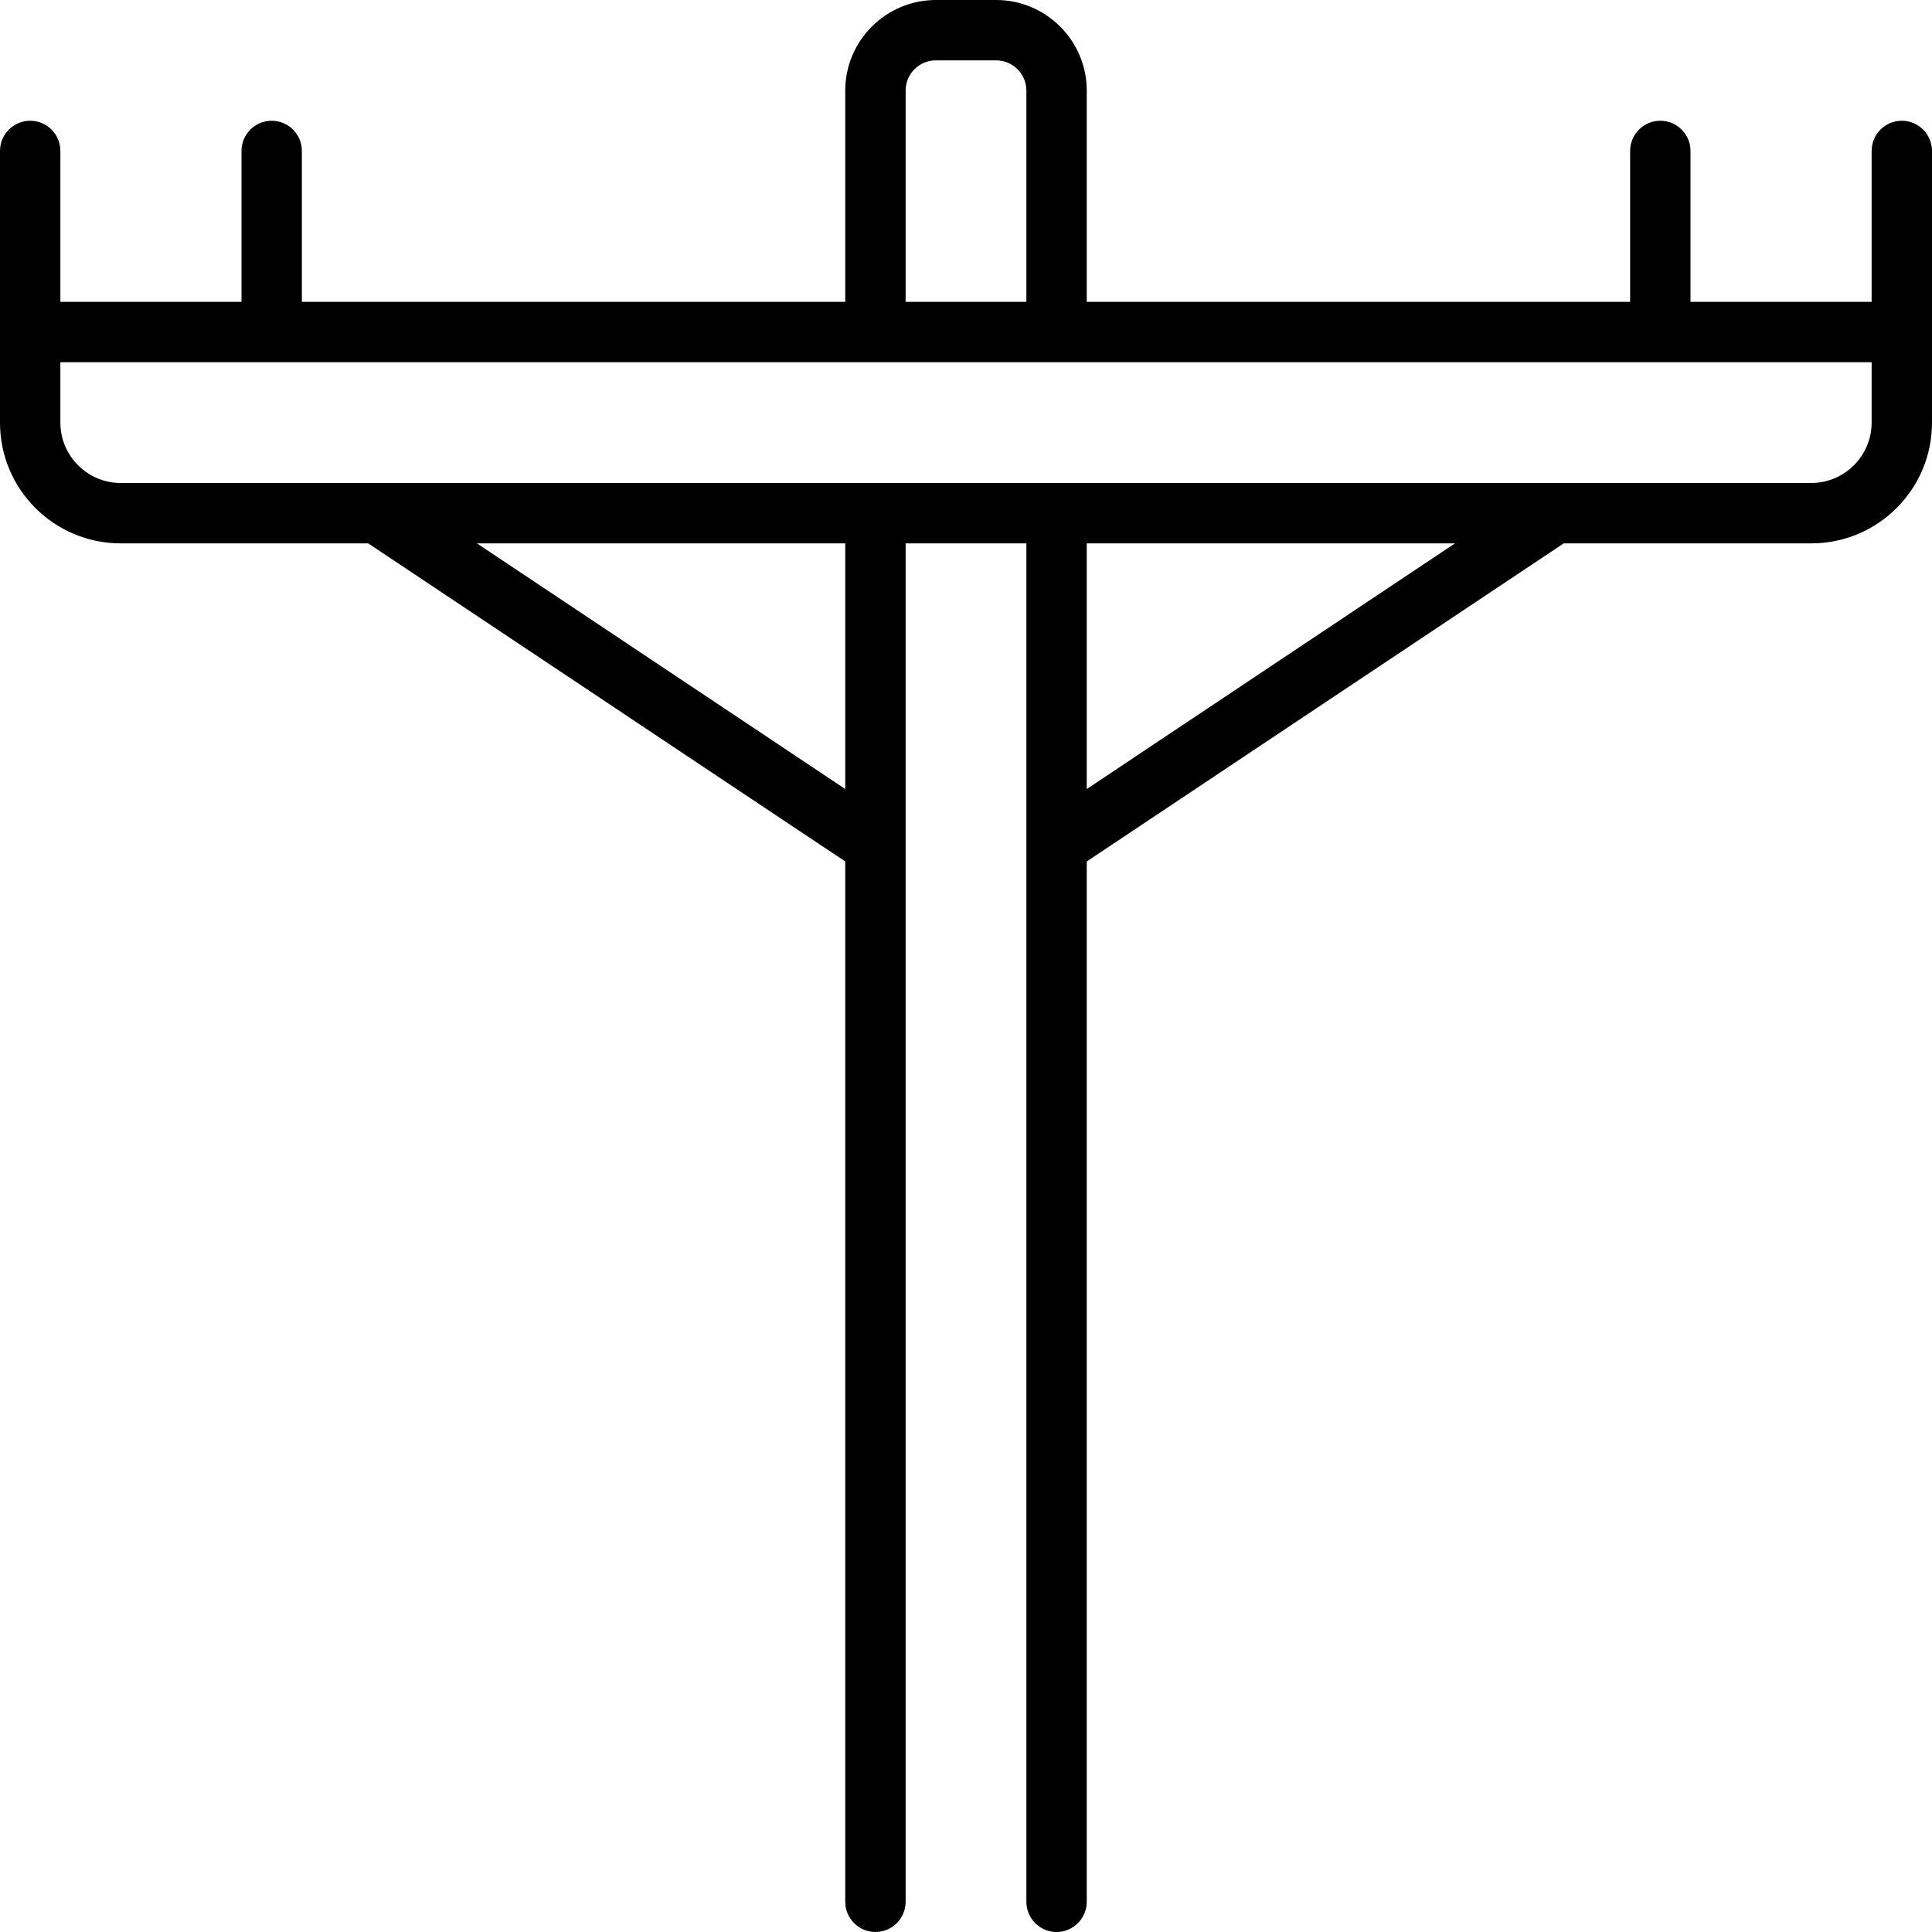
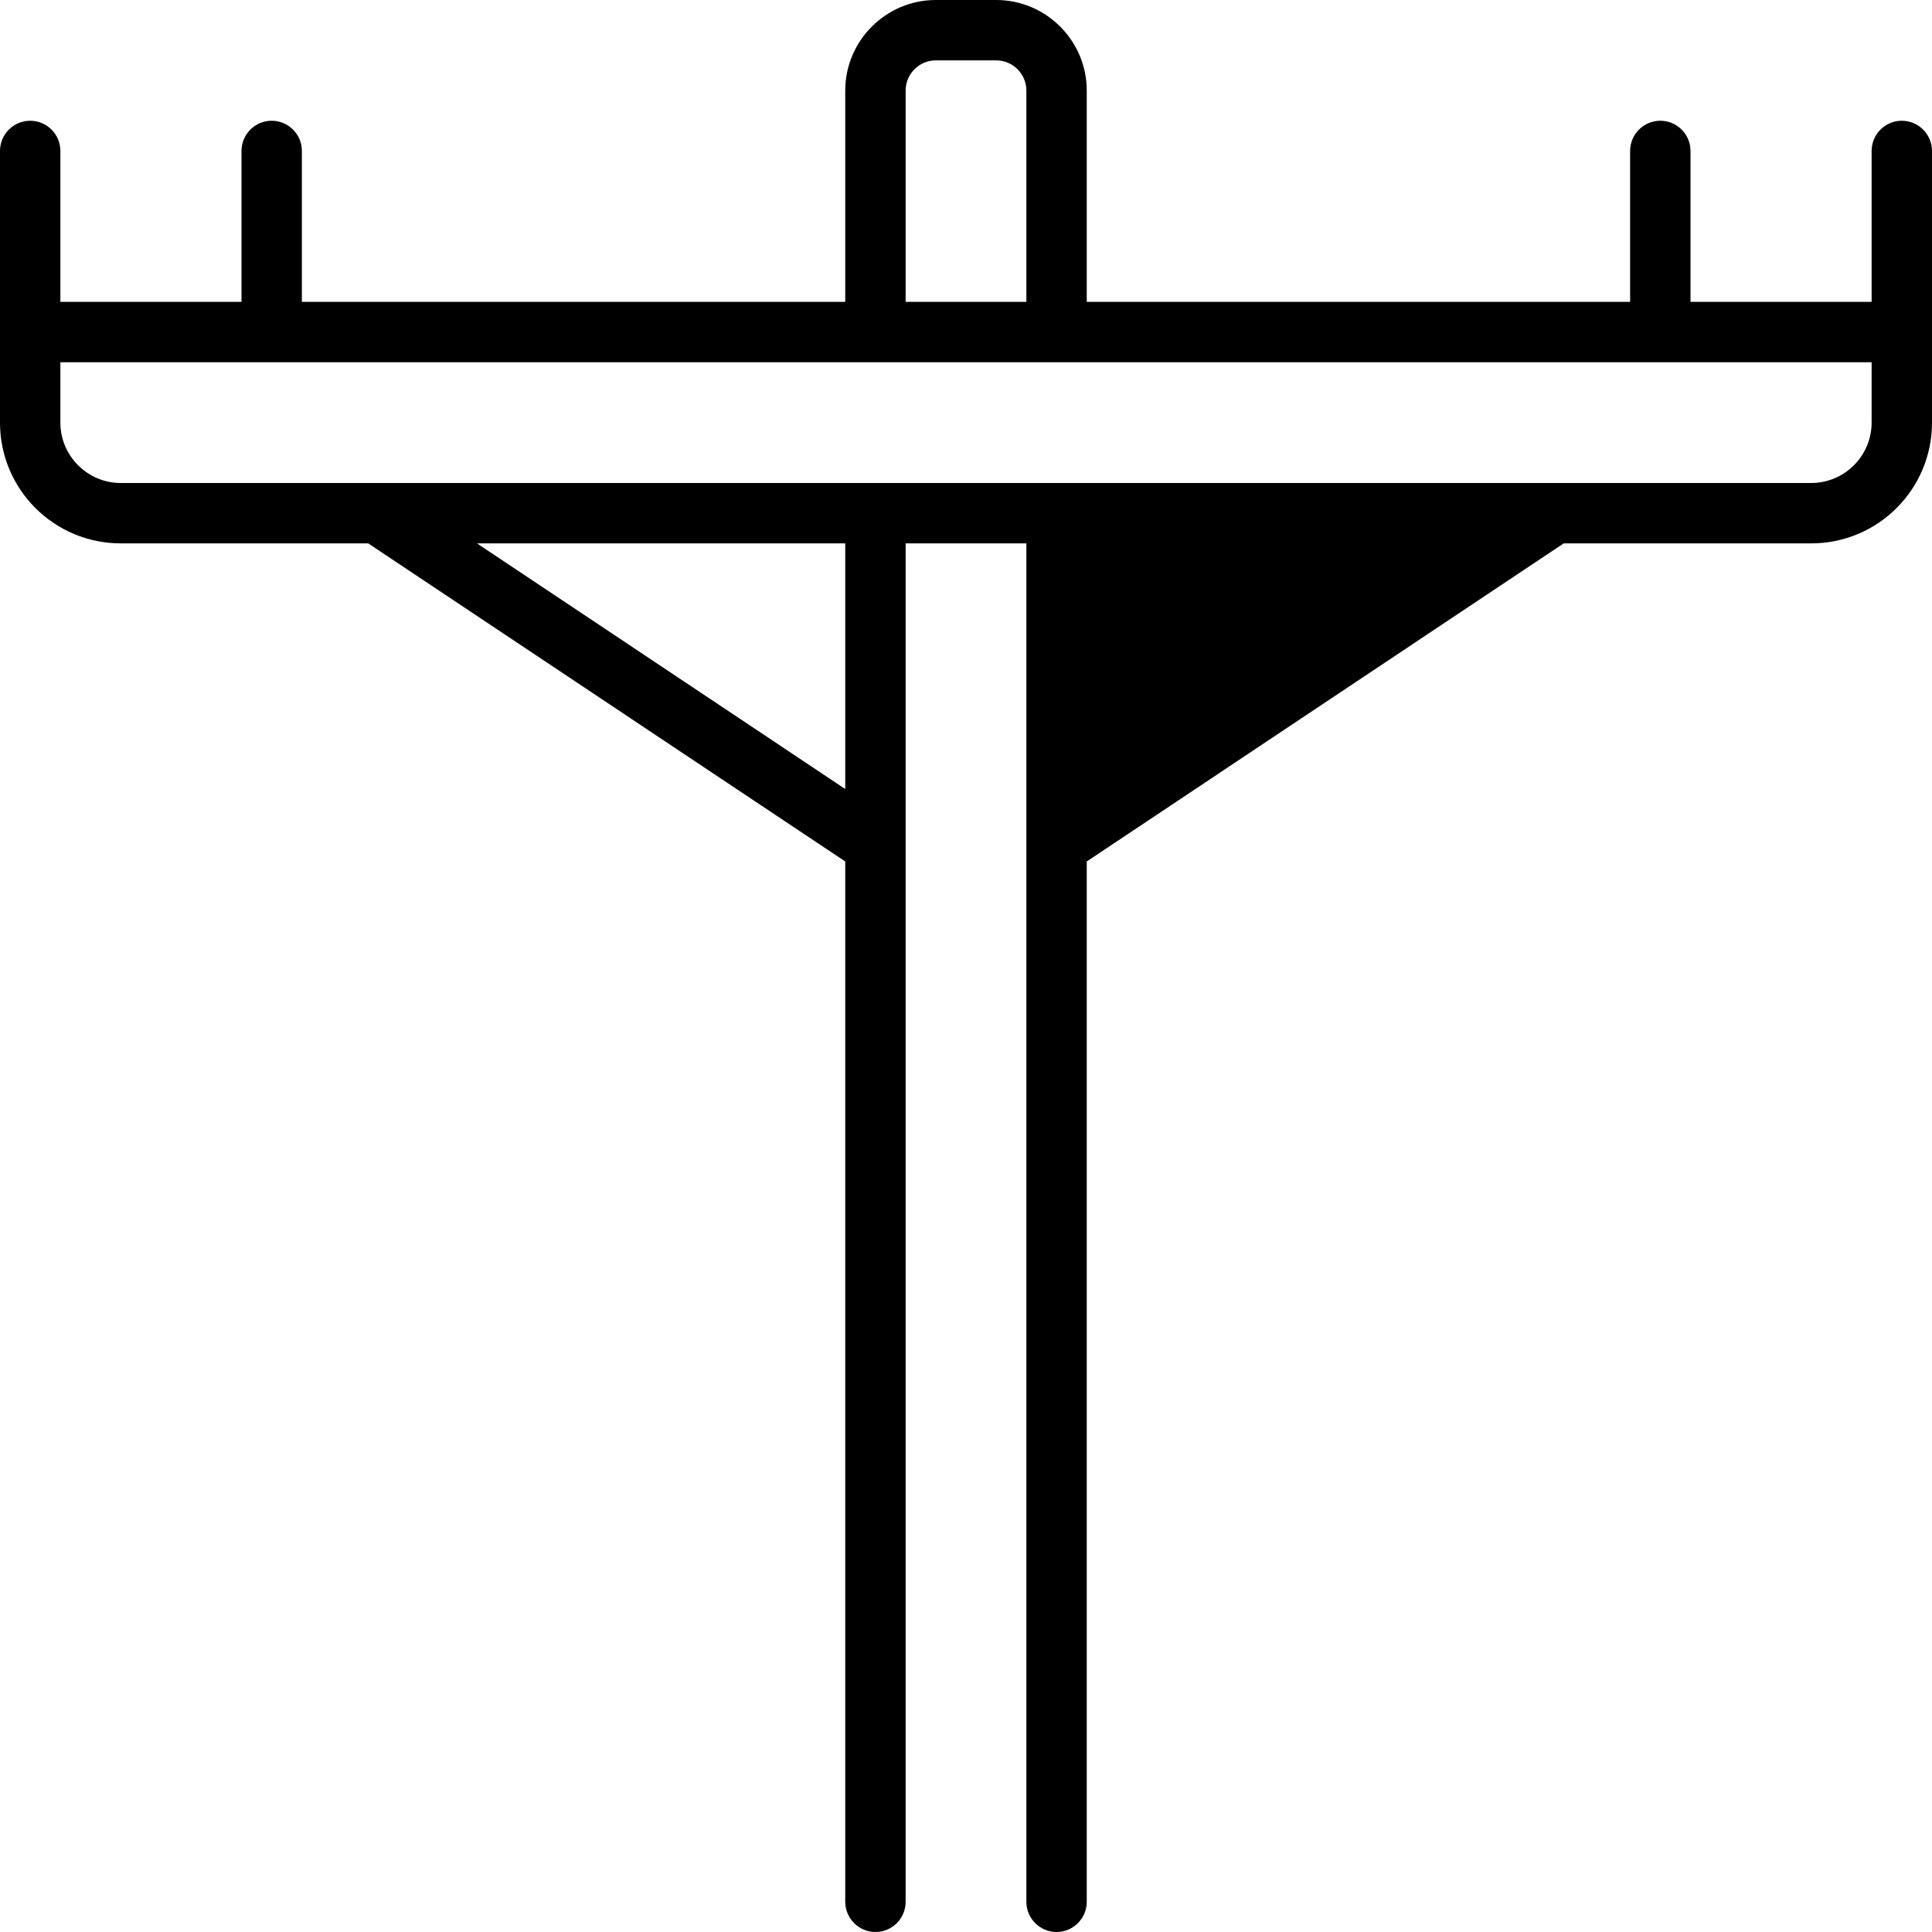
<svg xmlns="http://www.w3.org/2000/svg" viewBox="0 0 512 512">
-   <path d="M504 32c-4.406 0-8 3.578-8 8V80H448V40C448 35.58 444.4 32 440 32S432 35.58 432 40V80H288V24C288 10.77 277.2 0 264 0h-16C234.8 0 224 10.77 224 24V80H80V40C80 35.58 76.41 32 72 32S64 35.58 64 40V80H16V40C16 35.58 12.41 32 8 32S0 35.58 0 40V112c0 17.67 14.33 32 32 32h65.58L224 228.3V504C224 508.4 227.6 512 232 512s8-3.578 8-8V144h32v360c0 4.422 3.594 8 8 8S288 508.4 288 504V228.3L414.4 144H480c17.67 0 32-14.33 32-32V40C512 35.58 508.4 32 504 32zM240 24c0-4.406 3.594-8 8-8h16c4.406 0 8 3.594 8 8V80h-32V24zM224 209.1L126.4 144H224V209.1zM288 209.1V144h97.58L288 209.1zM496 112C496 120.8 488.8 128 480 128H32C23.18 128 16 120.8 16 112V96h480V112z" />
+   <path d="M504 32c-4.406 0-8 3.578-8 8V80H448V40C448 35.58 444.4 32 440 32S432 35.58 432 40V80H288V24C288 10.77 277.2 0 264 0h-16C234.8 0 224 10.77 224 24V80H80V40C80 35.58 76.41 32 72 32S64 35.58 64 40V80H16V40C16 35.58 12.41 32 8 32S0 35.58 0 40V112c0 17.67 14.33 32 32 32h65.58L224 228.3V504C224 508.4 227.6 512 232 512s8-3.578 8-8V144h32v360c0 4.422 3.594 8 8 8S288 508.4 288 504V228.3L414.4 144H480c17.67 0 32-14.33 32-32V40C512 35.58 508.4 32 504 32zM240 24c0-4.406 3.594-8 8-8h16c4.406 0 8 3.594 8 8V80h-32V24zM224 209.1L126.4 144H224V209.1zM288 209.1h97.58L288 209.1zM496 112C496 120.8 488.8 128 480 128H32C23.18 128 16 120.8 16 112V96h480V112z" />
</svg>